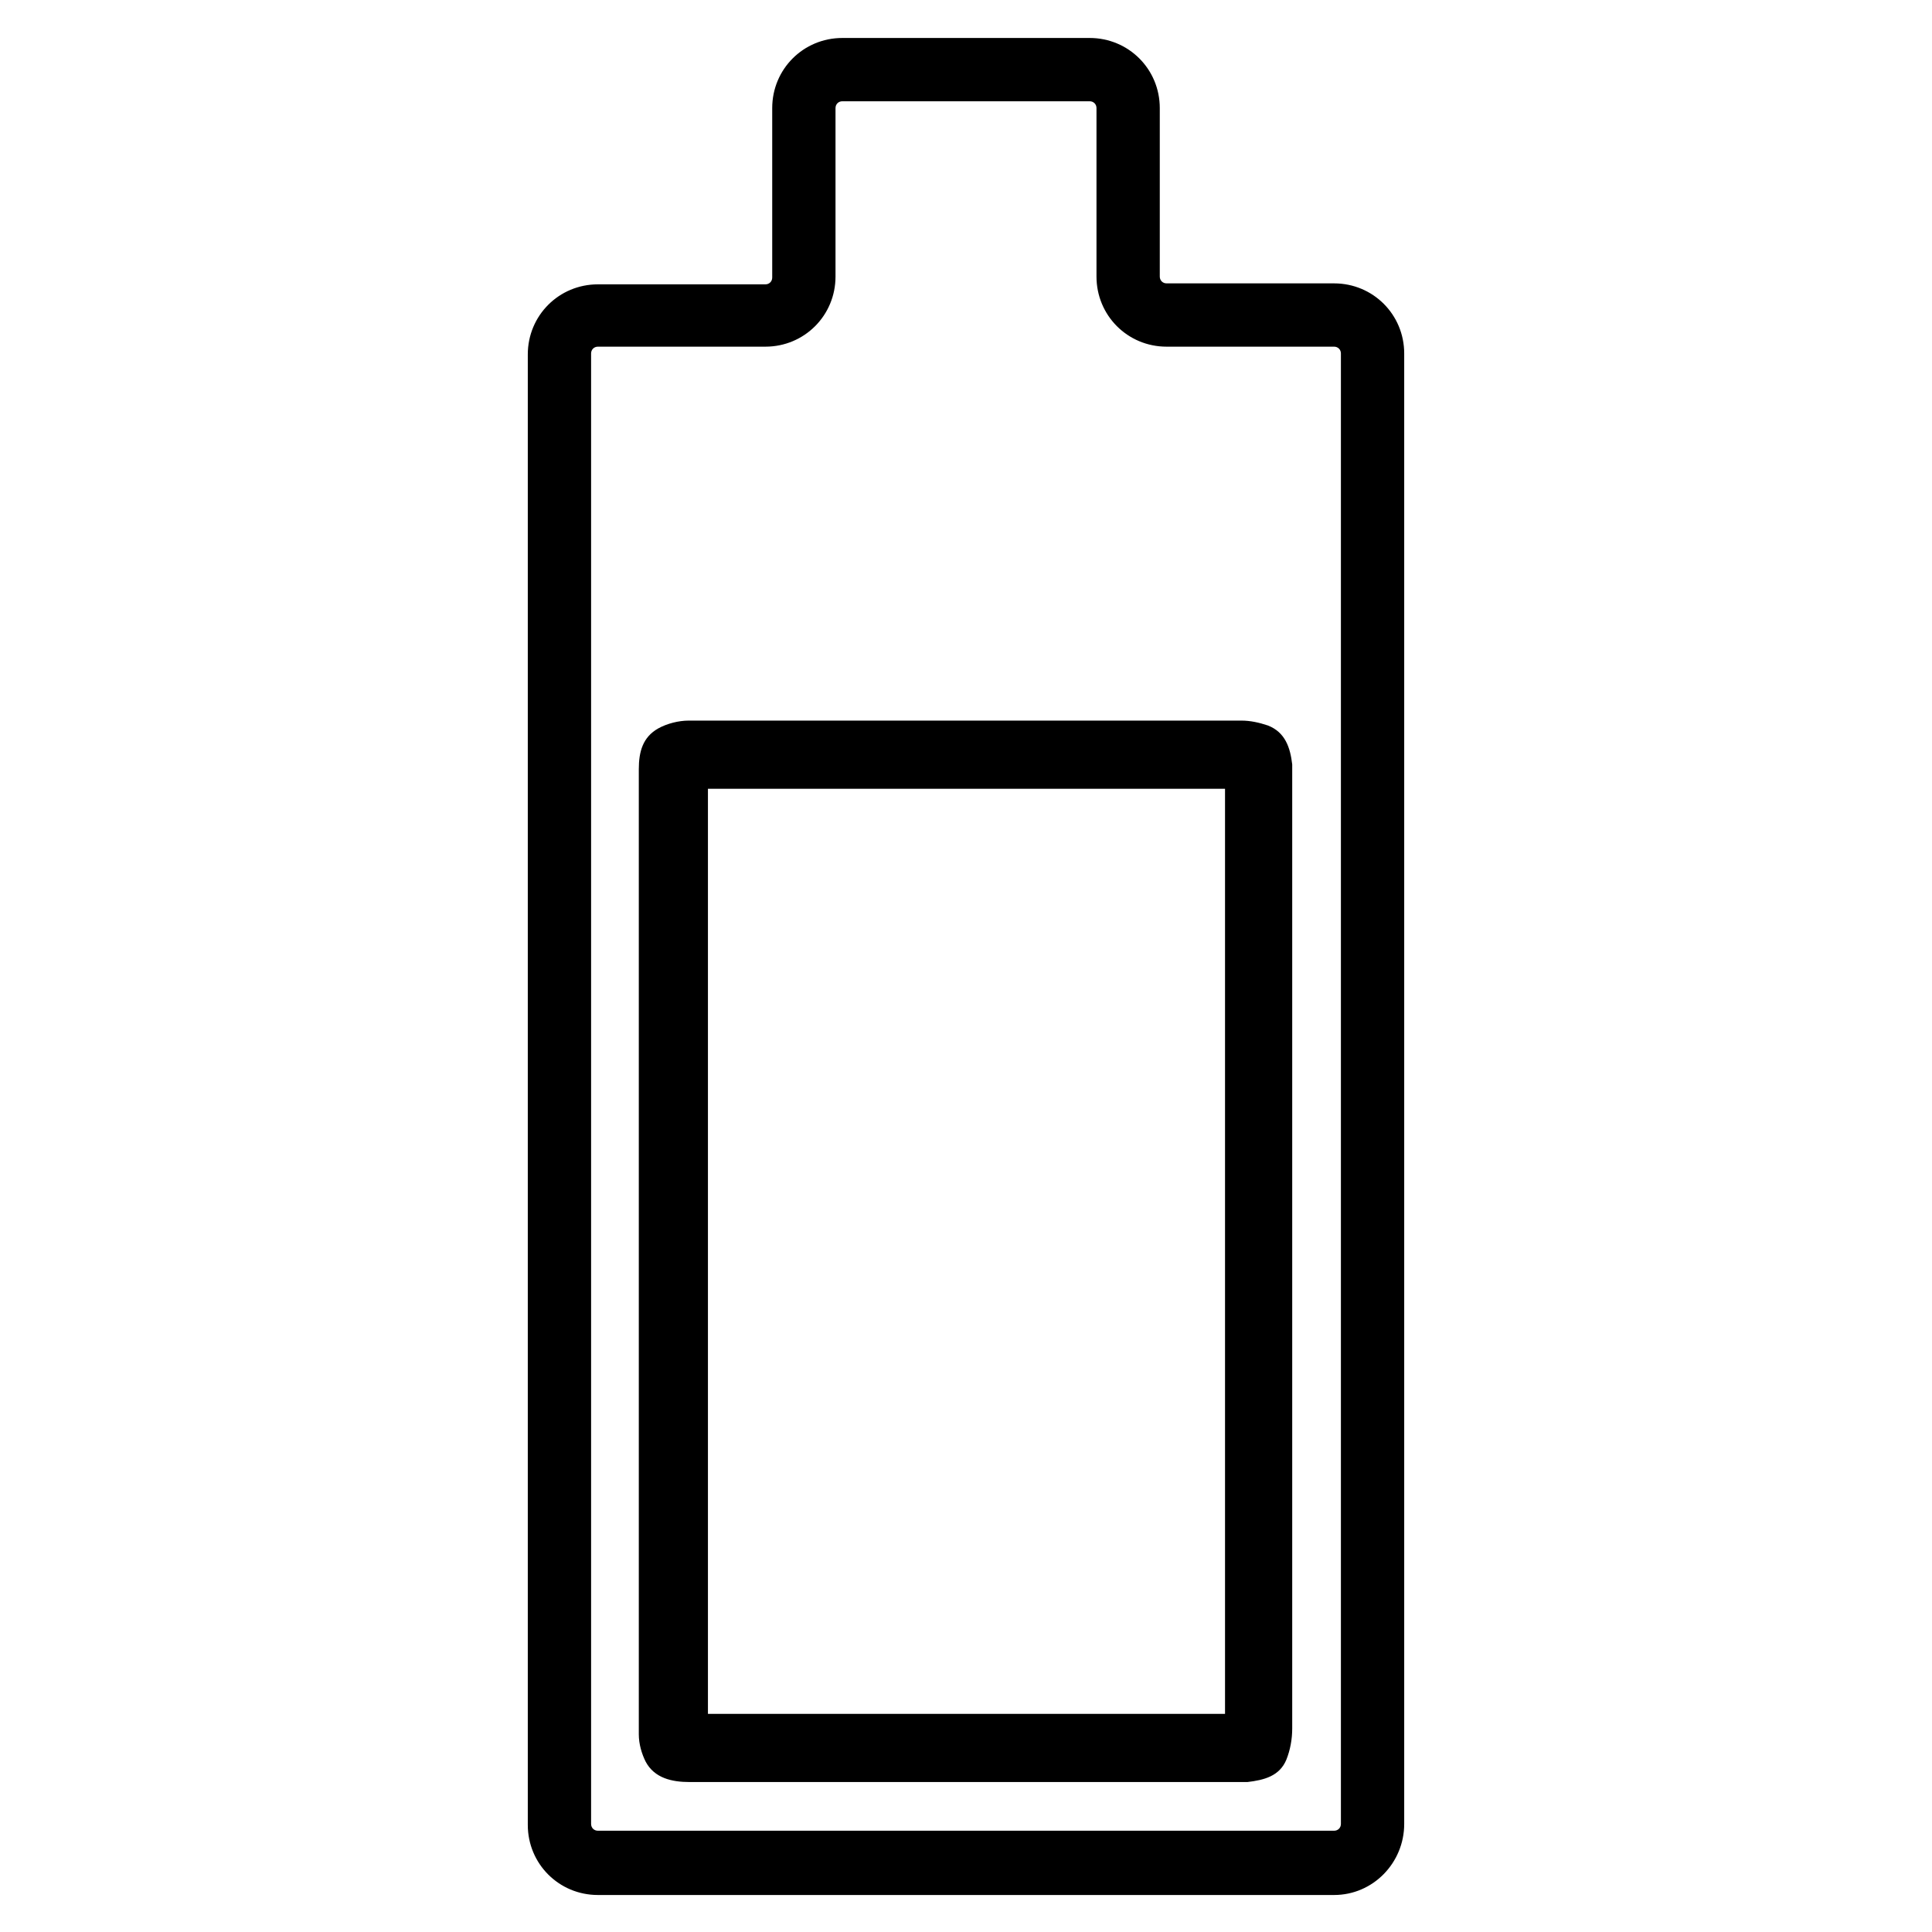
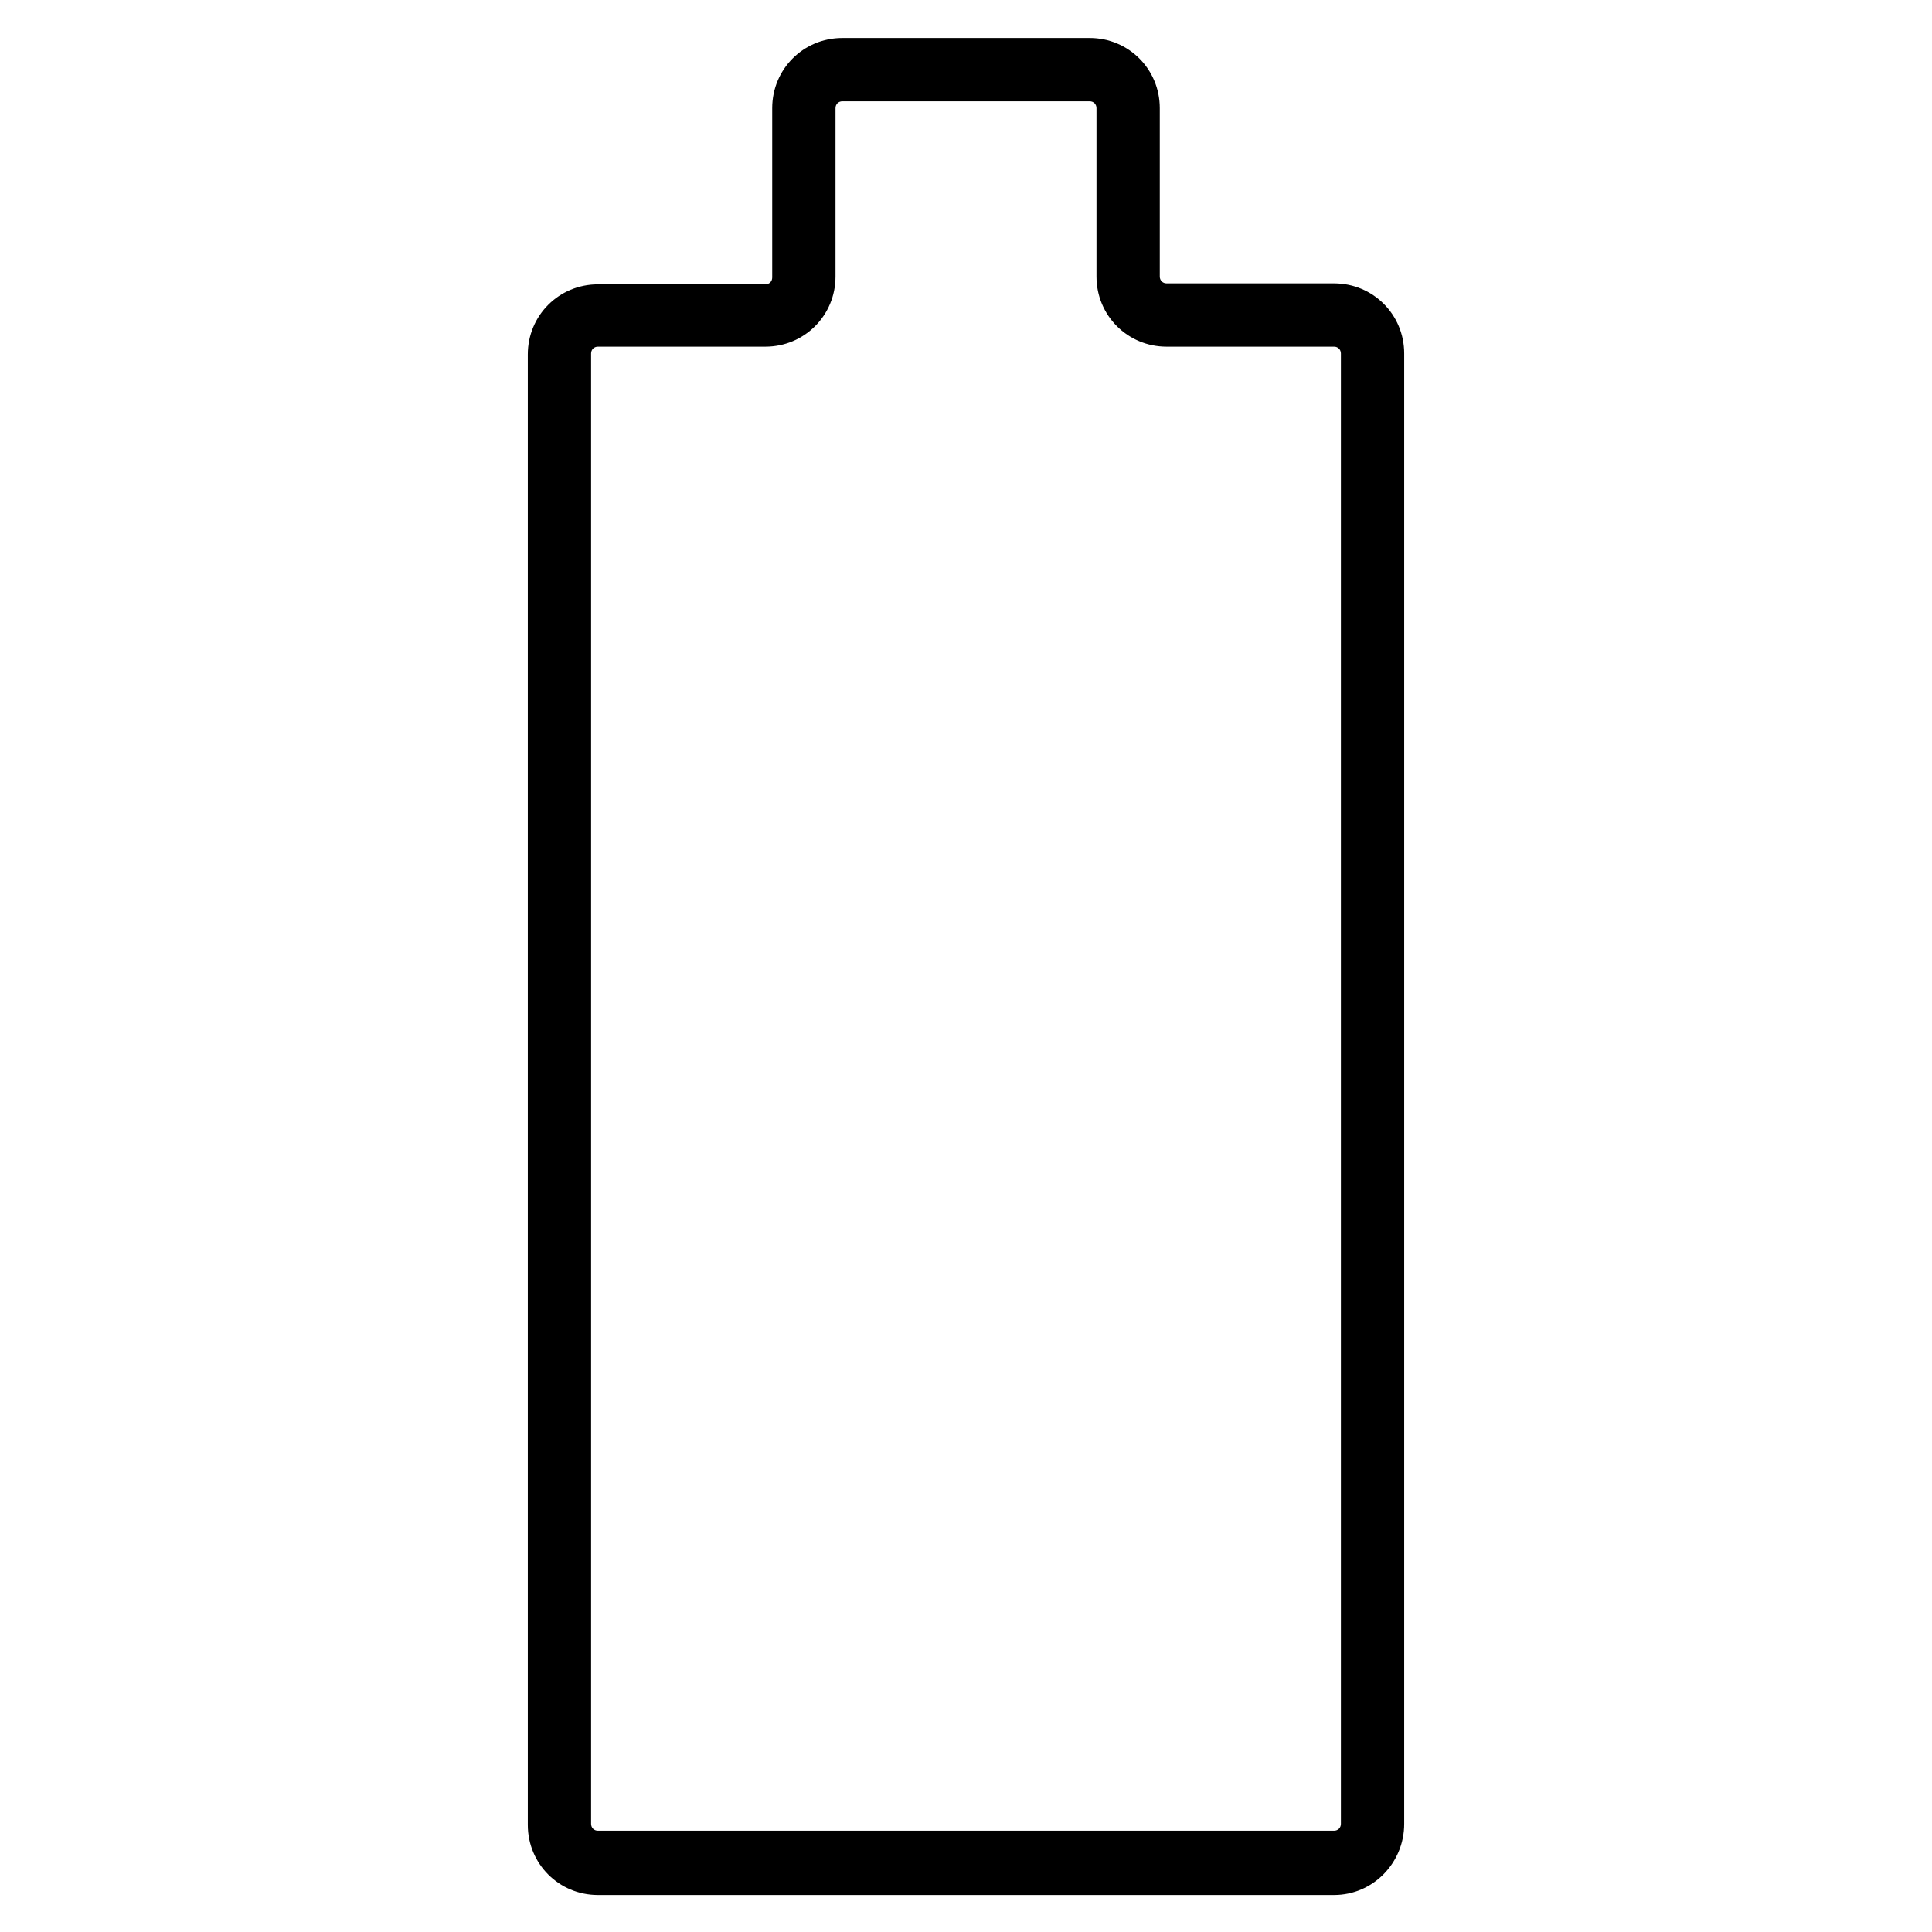
<svg xmlns="http://www.w3.org/2000/svg" version="1.1" id="Vrstva_1" x="0px" y="0px" viewBox="0 0 198.4 198.4" style="enable-background:new 0 0 198.4 198.4;" xml:space="preserve">
  <g>
    <g>
      <g>
        <g>
-           <path d="M80.3,81c1.6,0,3.1,0,4.7,0c1.6,0,3.1,0,4.7,0l7.3,0l7.4,0c7.1,0,14.3,0,21.4,0l0,11.1c0,27.5,0,55.9,0,83.9l-10.1,0      l-12.9,0c-10,0-20.1,0-30.1,0c0-4.1,0-8.2,0-12.3c0-1.5,0-3.1,0-4.6l0-30.6l0-10.3c0-12.4,0-24.8,0-37.2      C74.8,81,77.3,81,80.3,81 M80.3,74c-3.2,0-6.4,0-9.6,0c-1,0-2.2,0.3-3.1,0.8c-1.6,0.9-2,2.4-2,4.2c0,16.5,0,33,0,49.5      c0,10.2,0,20.4,0,30.6c0,6.3,0,12.6,0,19c0,1,0.3,2,0.7,2.8c0.9,1.7,2.7,2.1,4.5,2.1c10.6,0,21.3,0,31.9,0c8.3,0,16.6,0,24.9,0      c0,0,0,0,0,0c0.1,0,0.2,0,0.3,0c0.1,0,0.2,0,0.2,0c1.7-0.2,3.3-0.6,4-2.3c0.4-1,0.6-2.1,0.6-3.2c0-32.7,0-65.5,0-98.2      c0-0.3,0-0.5,0-0.8c-0.2-1.7-0.7-3.3-2.5-4c-0.9-0.3-1.8-0.5-2.7-0.5c-7.7,0-15.4,0-23.1,0c-4.9,0-9.8,0-14.7,0c0,0,0,0,0,0      C86.5,74,83.4,74,80.3,74L80.3,74z" />
-         </g>
+           </g>
      </g>
    </g>
    <path d="M137,194.6H61.4c-4,0-7.2-3.2-7.2-7.2v-151c0-4,3.2-7.2,7.2-7.2h17.2c0.4,0,0.7-0.3,0.7-0.7V11.1c0-4,3.2-7.2,7.2-7.2h25.4   c4,0,7.2,3.2,7.2,7.2v17.3c0,0.4,0.3,0.7,0.7,0.7H137c4,0,7.2,3.2,7.2,7.2v151C144.2,191.3,141,194.6,137,194.6z M61.4,35.6   c-0.4,0-0.7,0.3-0.7,0.7v151c0,0.4,0.3,0.7,0.7,0.7H137c0.4,0,0.7-0.3,0.7-0.7v-151c0-0.4-0.3-0.7-0.7-0.7h-17.2   c-4,0-7.2-3.2-7.2-7.2V11.1c0-0.4-0.3-0.7-0.7-0.7H86.5c-0.4,0-0.7,0.3-0.7,0.7v17.3c0,4-3.2,7.2-7.2,7.2H61.4z" />
  </g>
</svg>